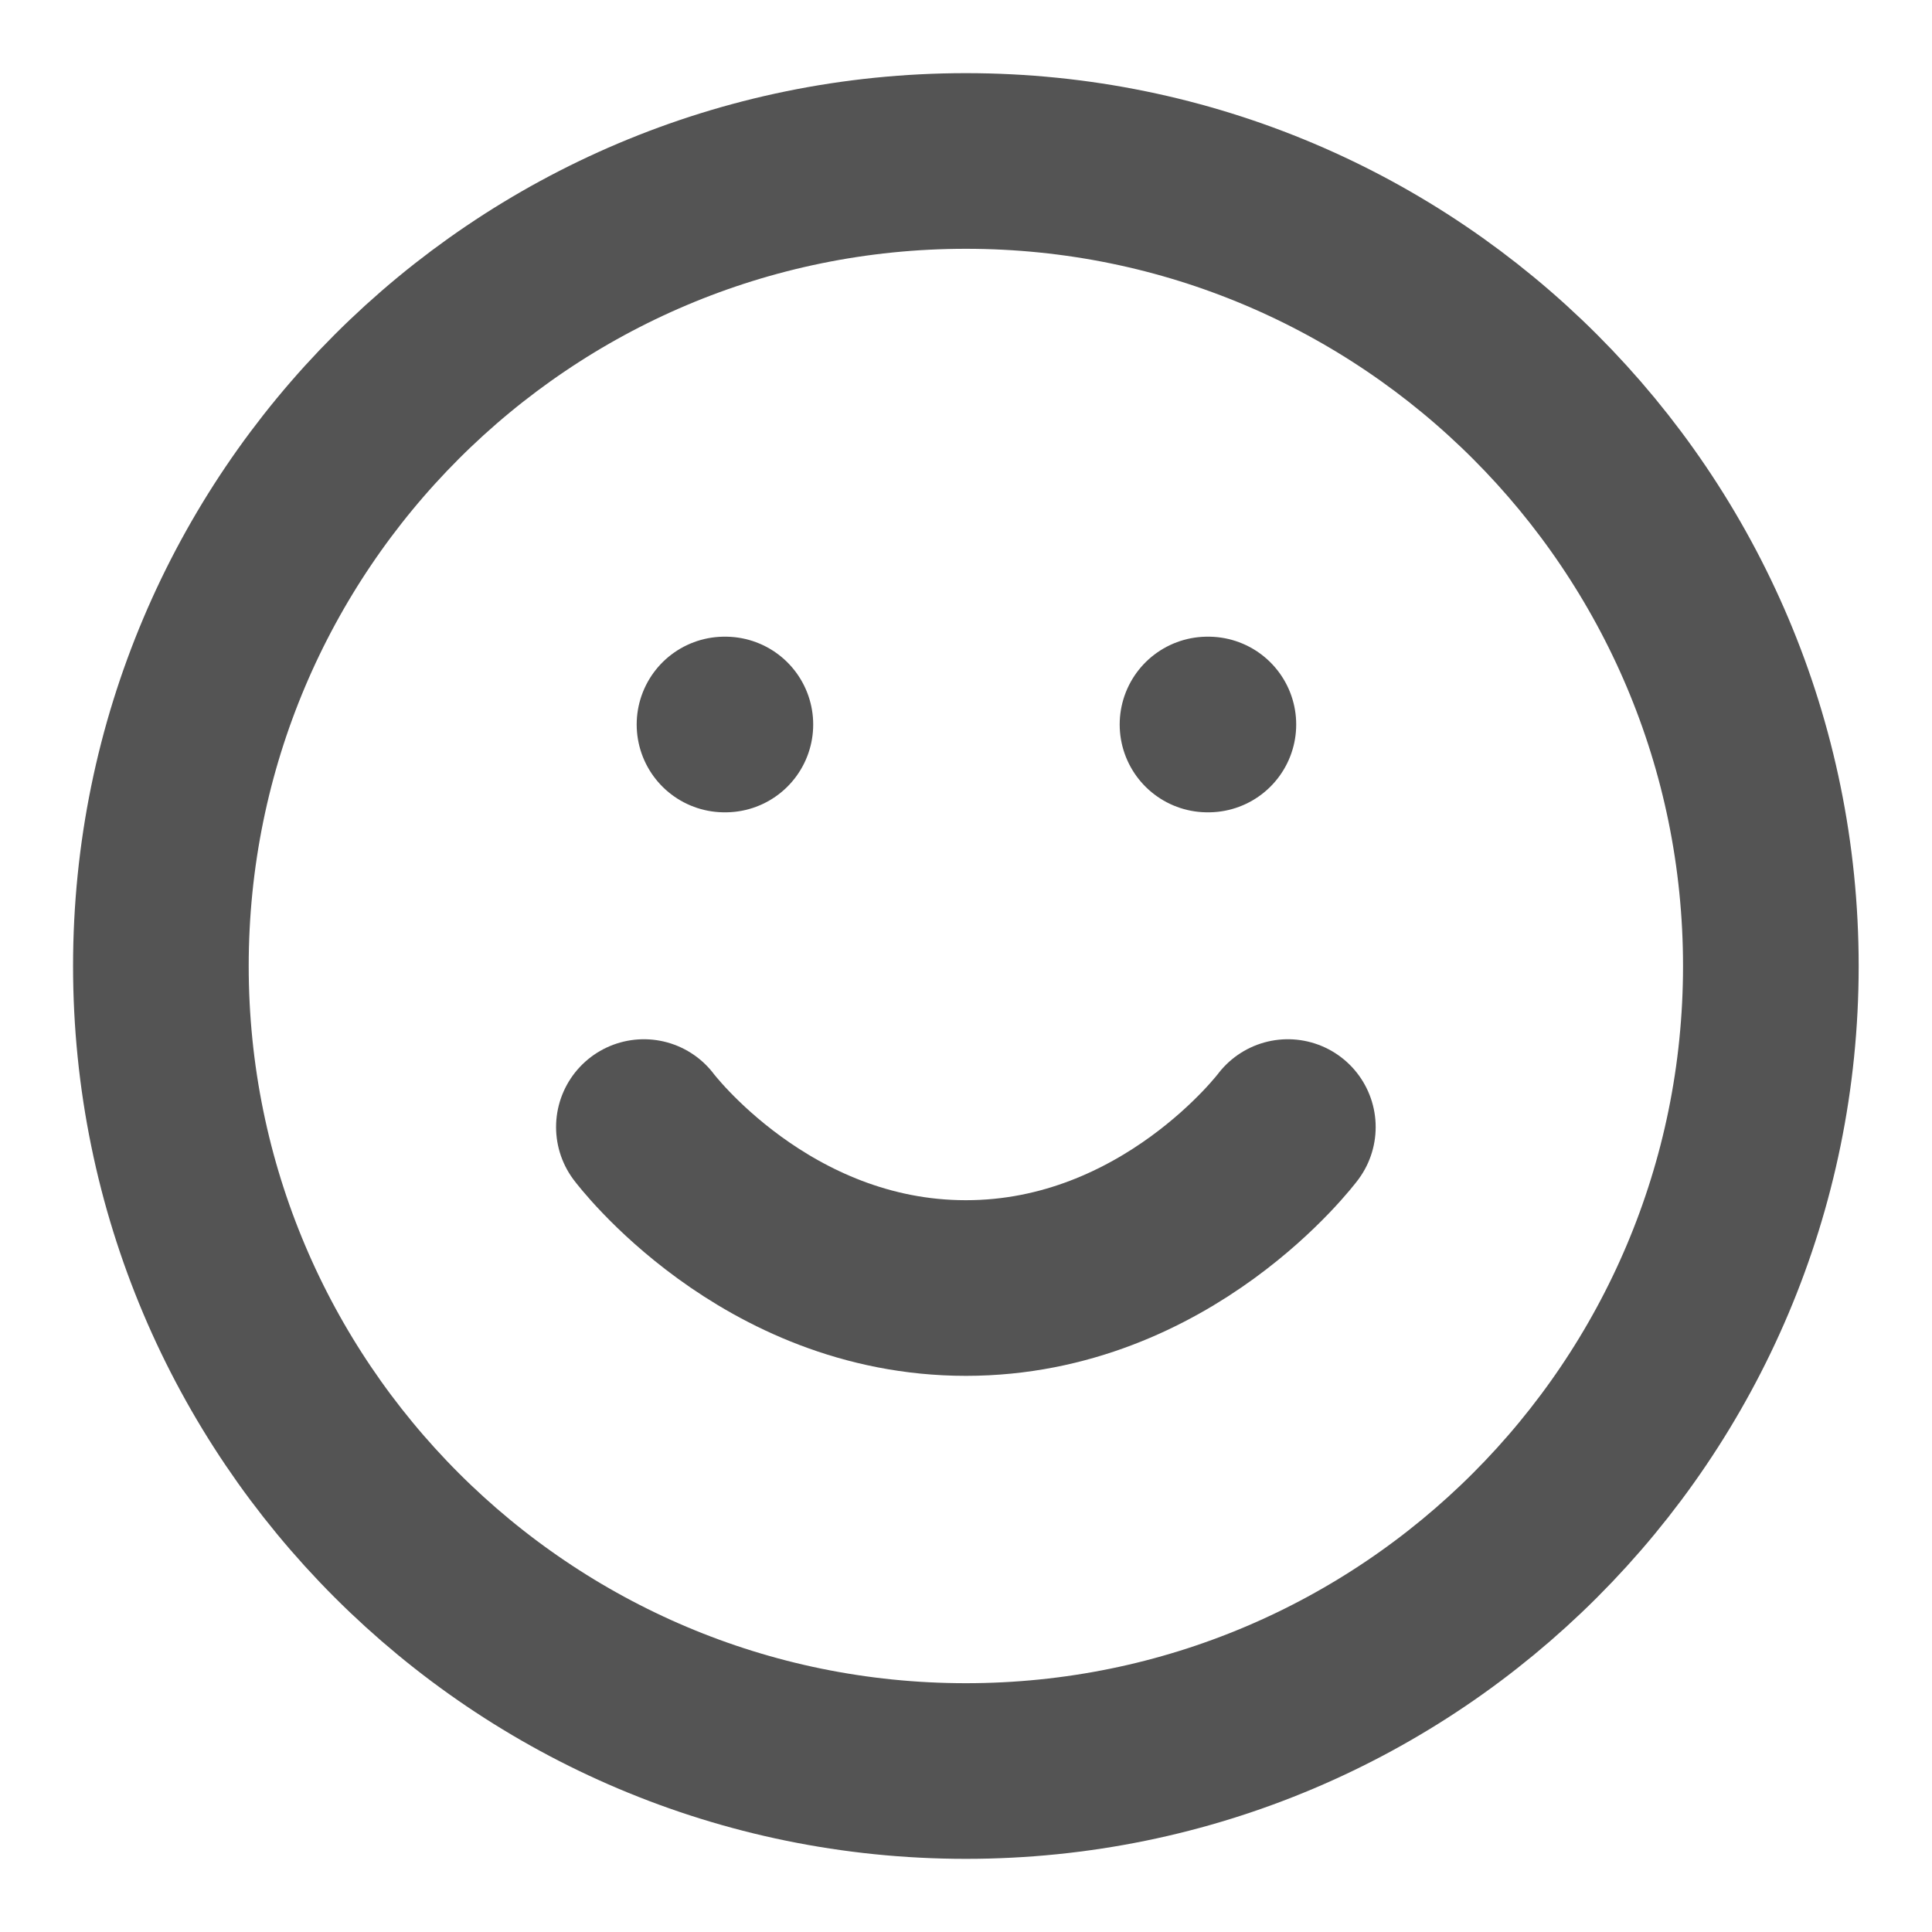
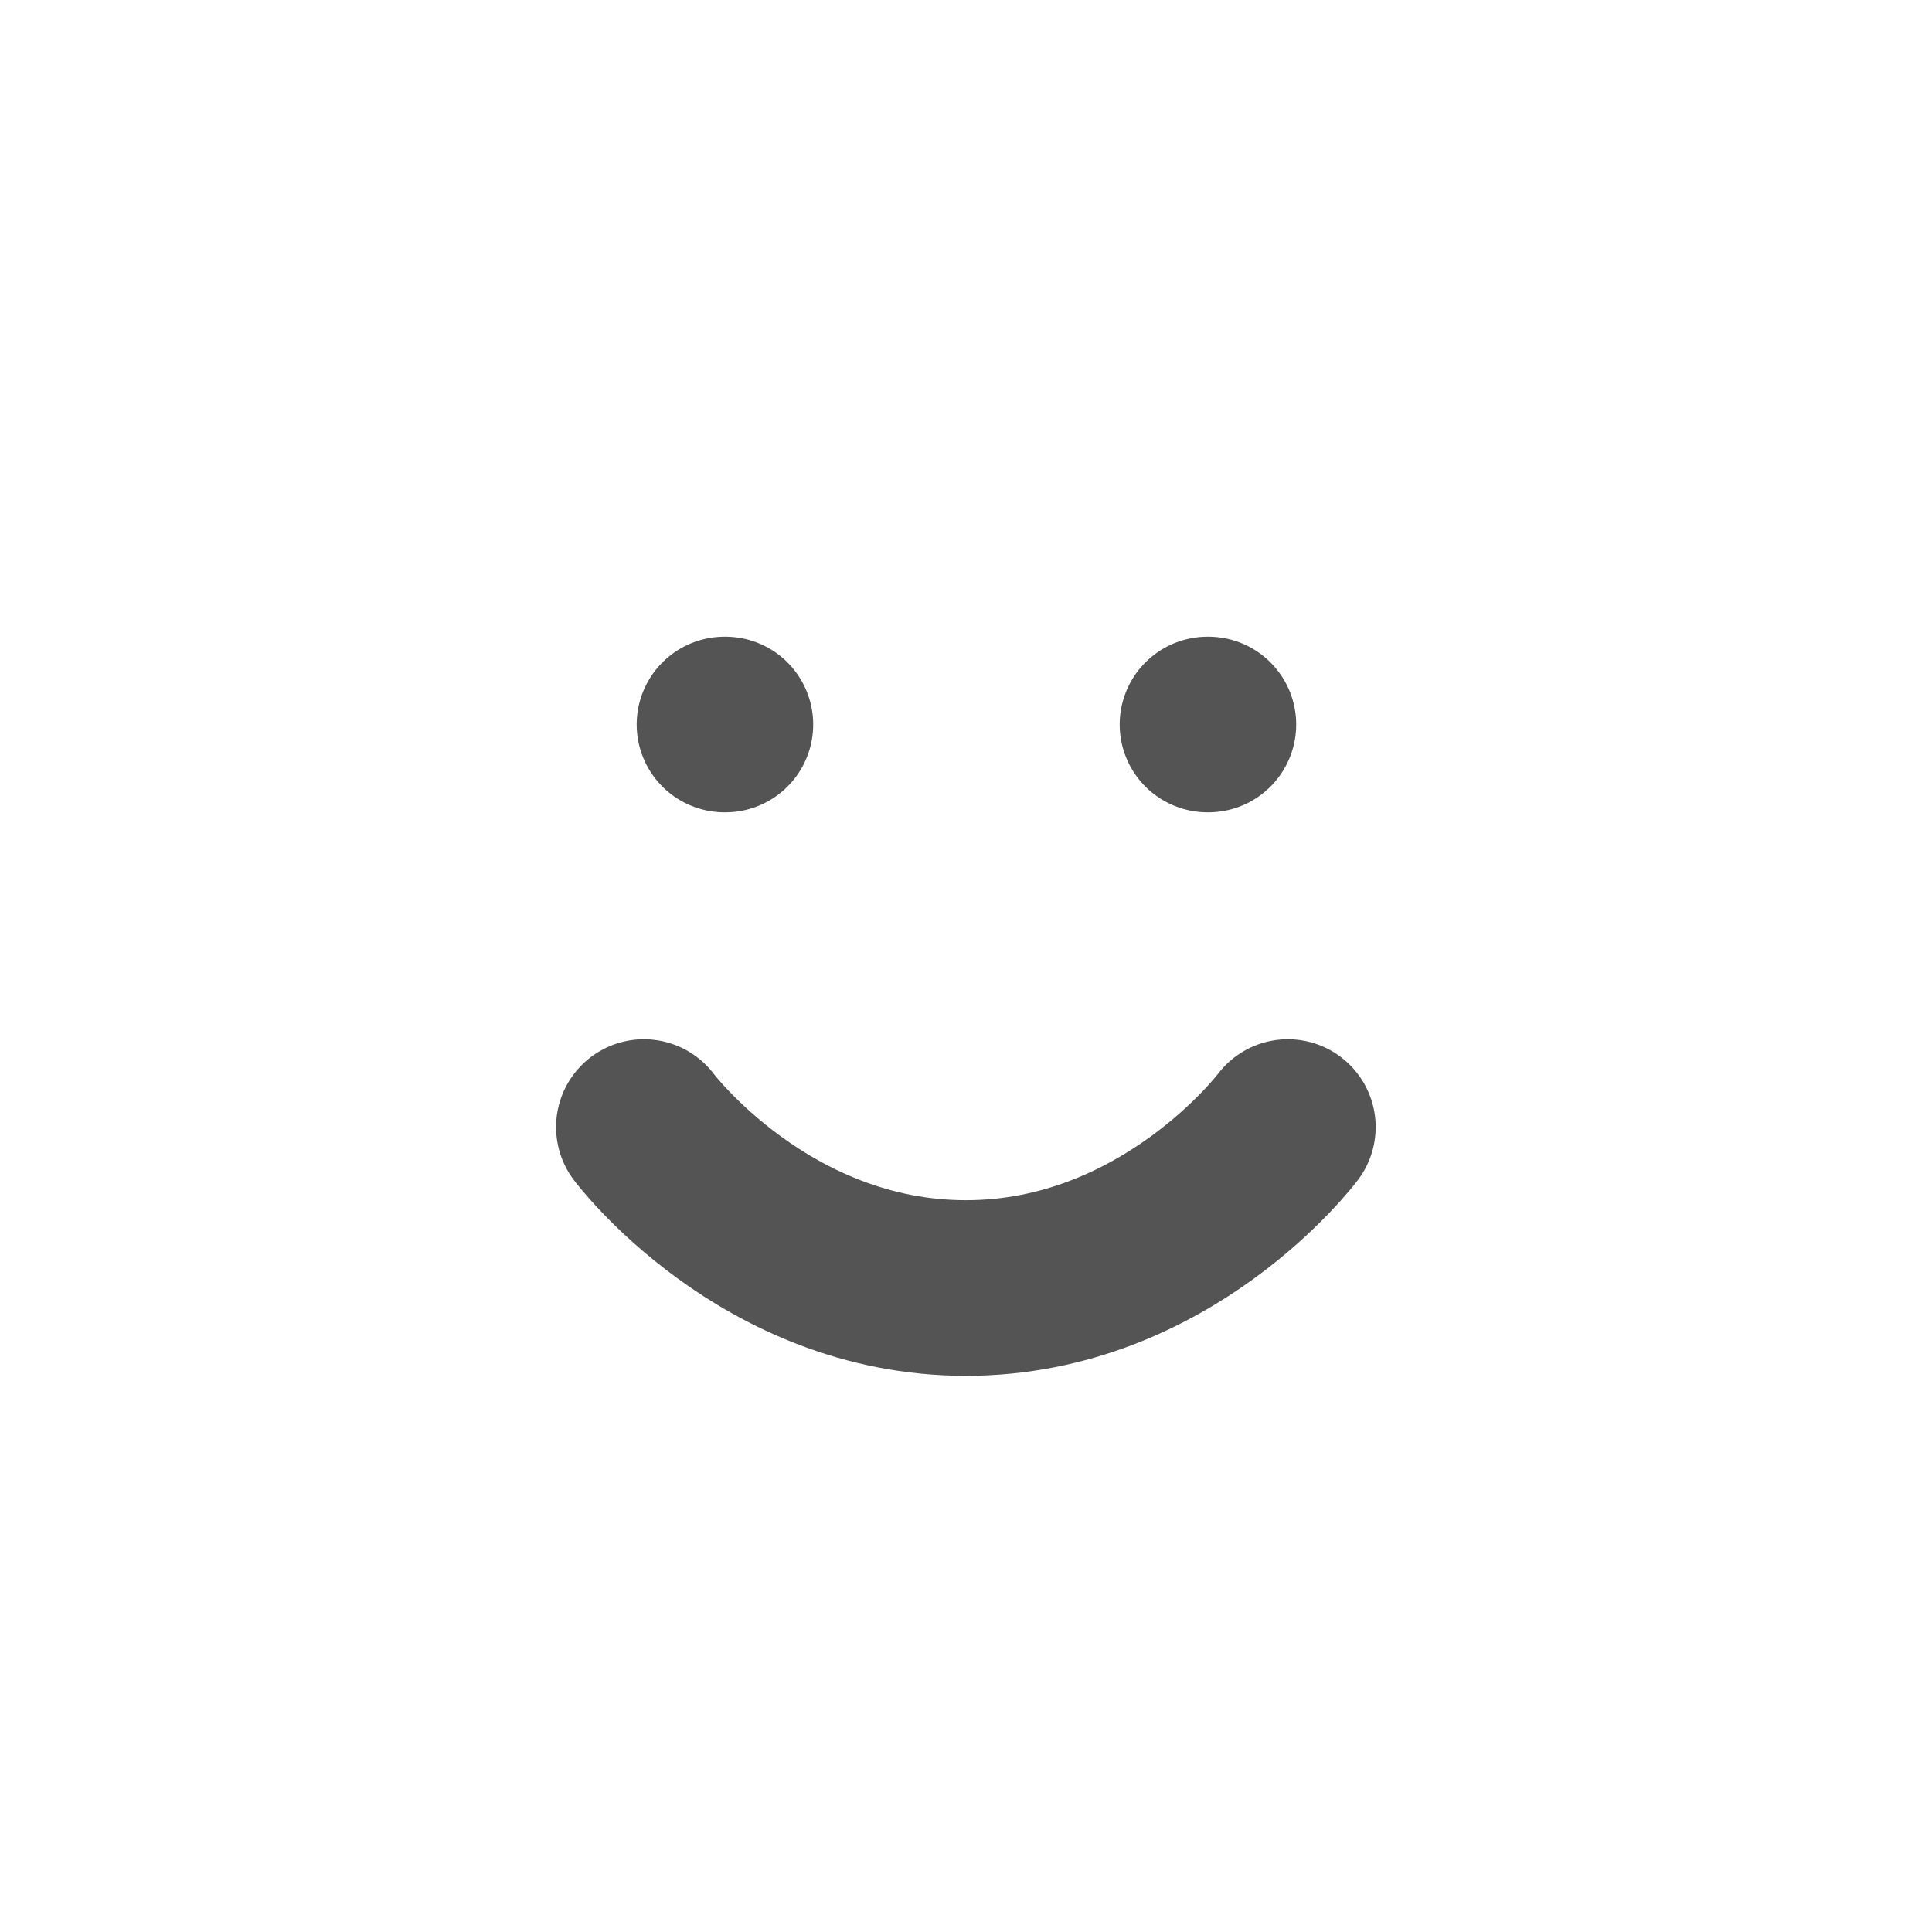
<svg xmlns="http://www.w3.org/2000/svg" width="22" height="22" viewBox="0 0 22 22" fill="none">
-   <path d="M10.999 20.167C16.061 20.167 20.165 16.063 20.165 11C20.165 5.938 16.061 1.833 10.999 1.833C5.936 1.833 1.832 5.938 1.832 11C1.832 16.063 5.936 20.167 10.999 20.167Z" stroke="#545454" stroke-width="2" stroke-linecap="round" stroke-linejoin="round" />
  <path d="M7.332 12.834C7.332 12.834 8.707 14.667 10.999 14.667C13.29 14.667 14.665 12.834 14.665 12.834" stroke="#545454" stroke-width="2" stroke-linecap="round" stroke-linejoin="round" />
  <path d="M8.25 8.25H8.26" stroke="#545454" stroke-width="2" stroke-linecap="round" stroke-linejoin="round" />
  <path d="M13.75 8.25H13.76" stroke="#545454" stroke-width="2" stroke-linecap="round" stroke-linejoin="round" />
</svg>